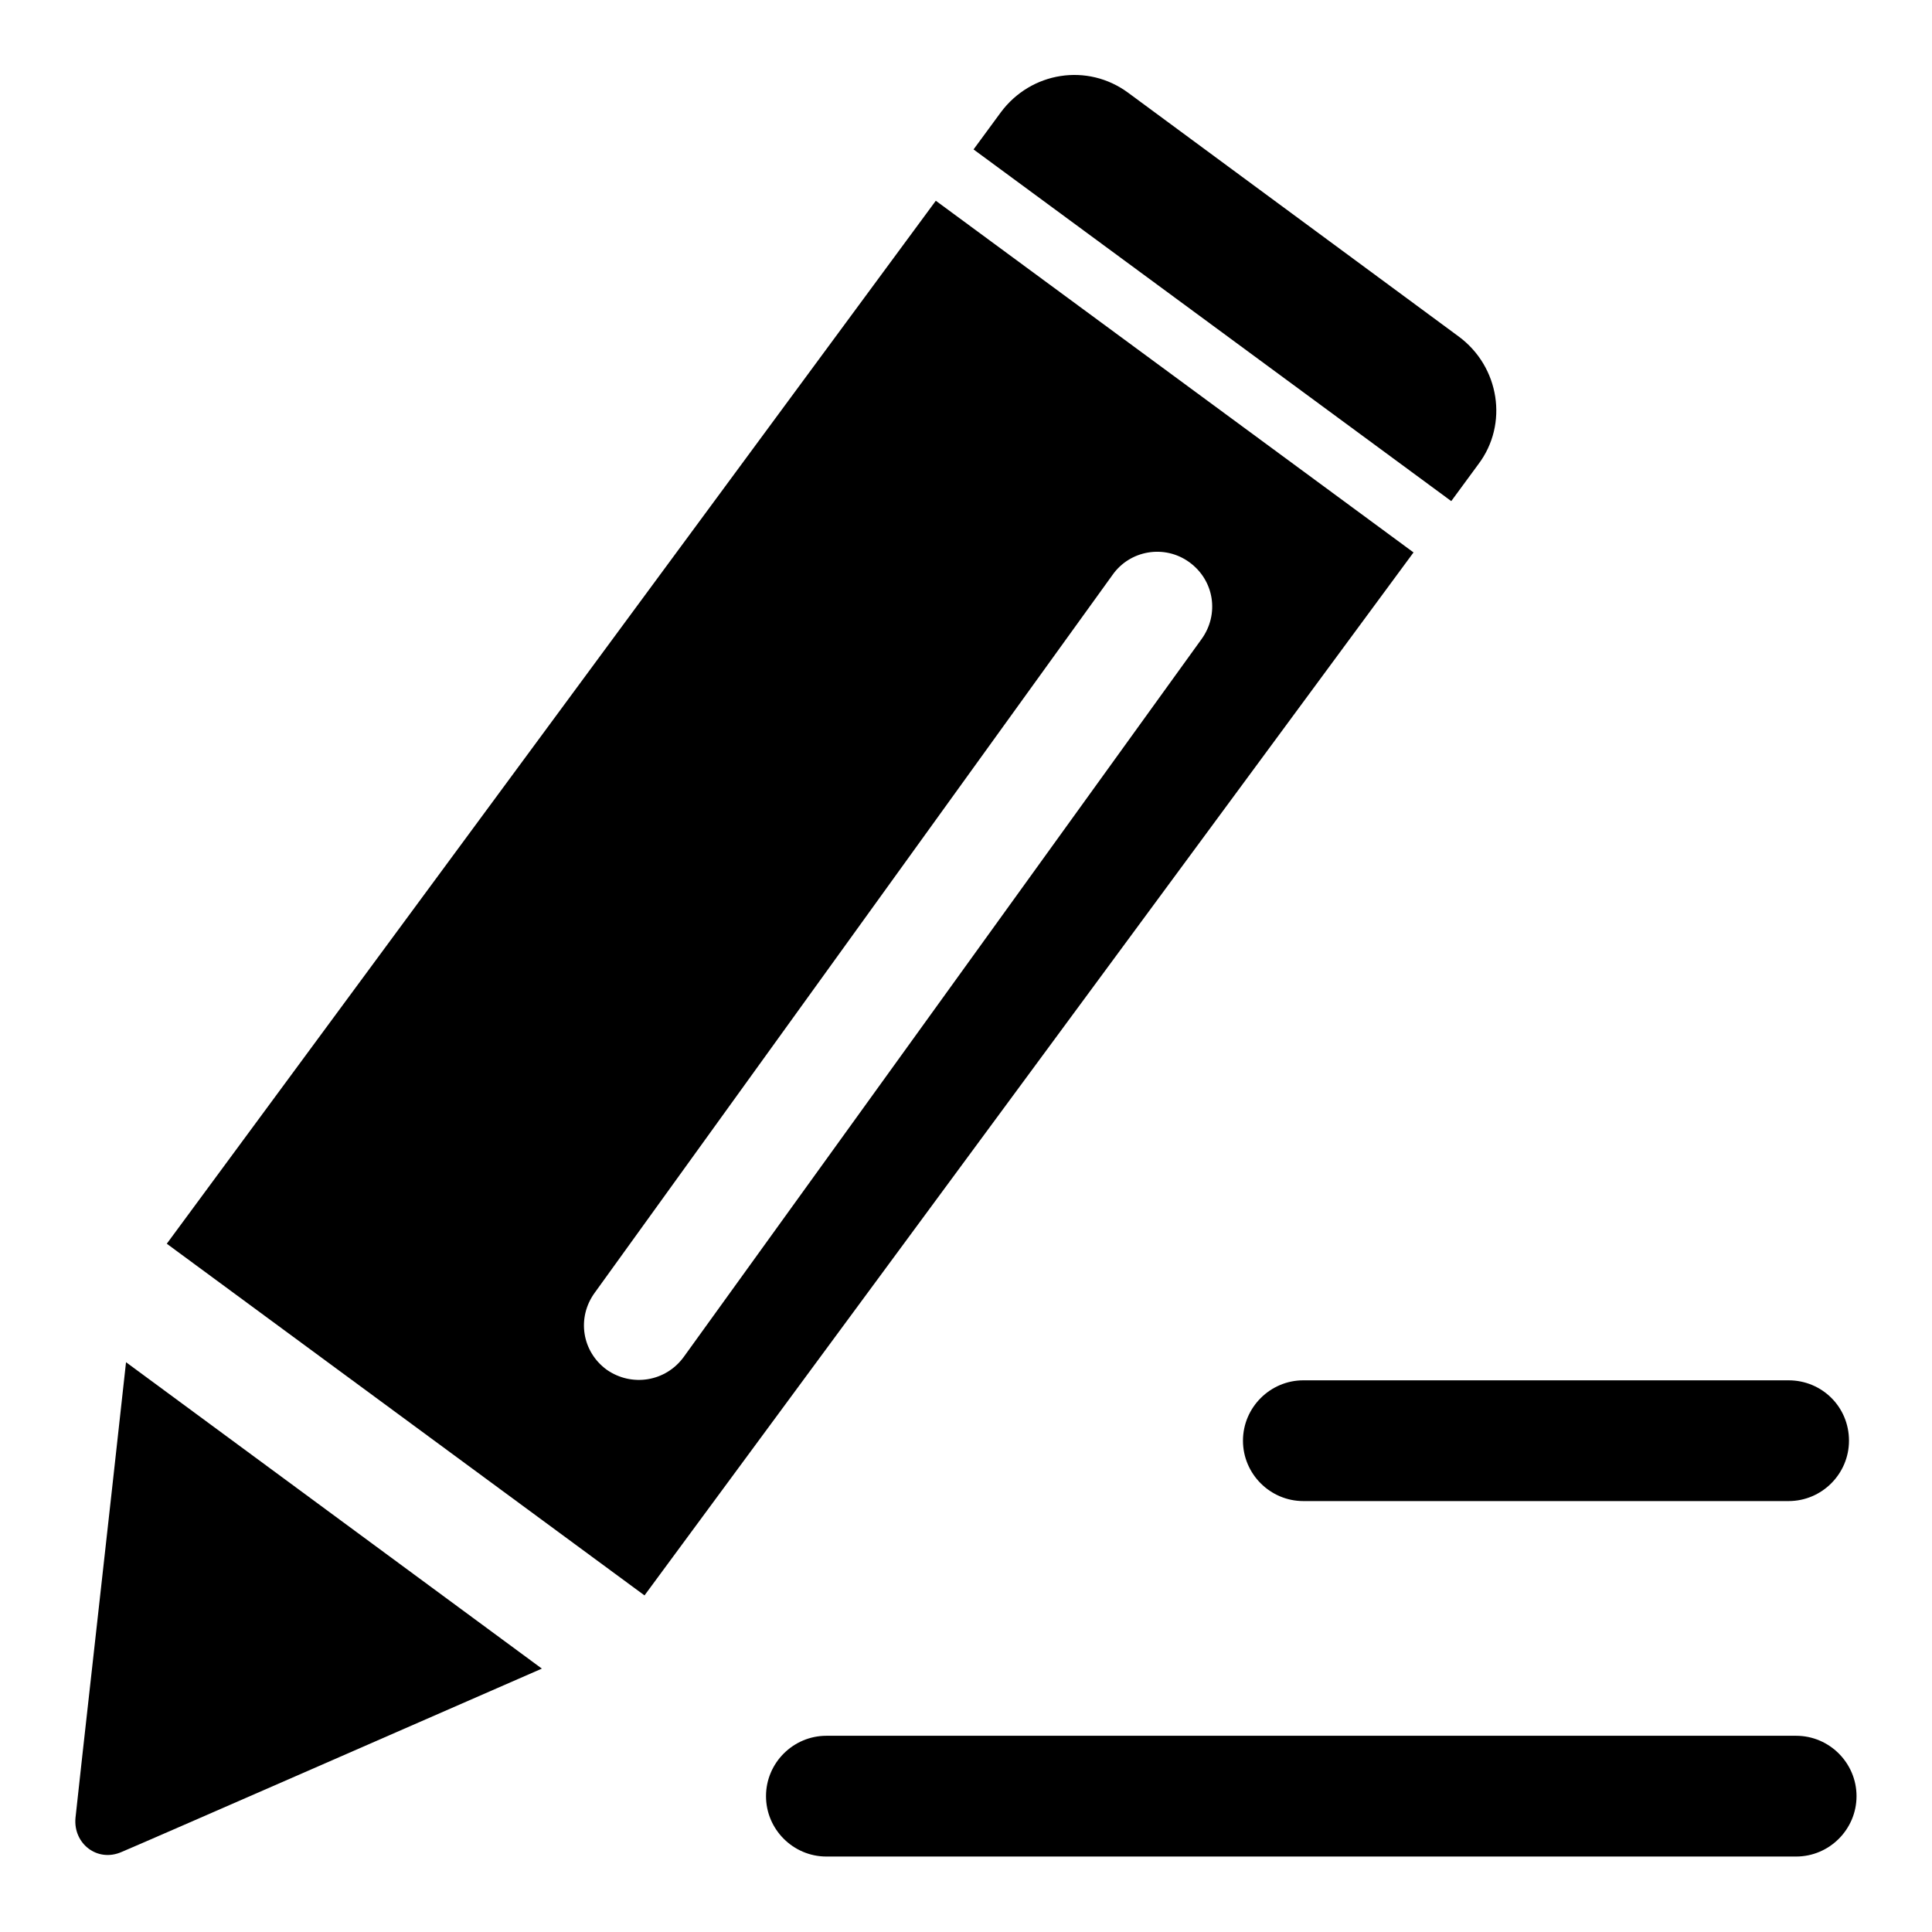
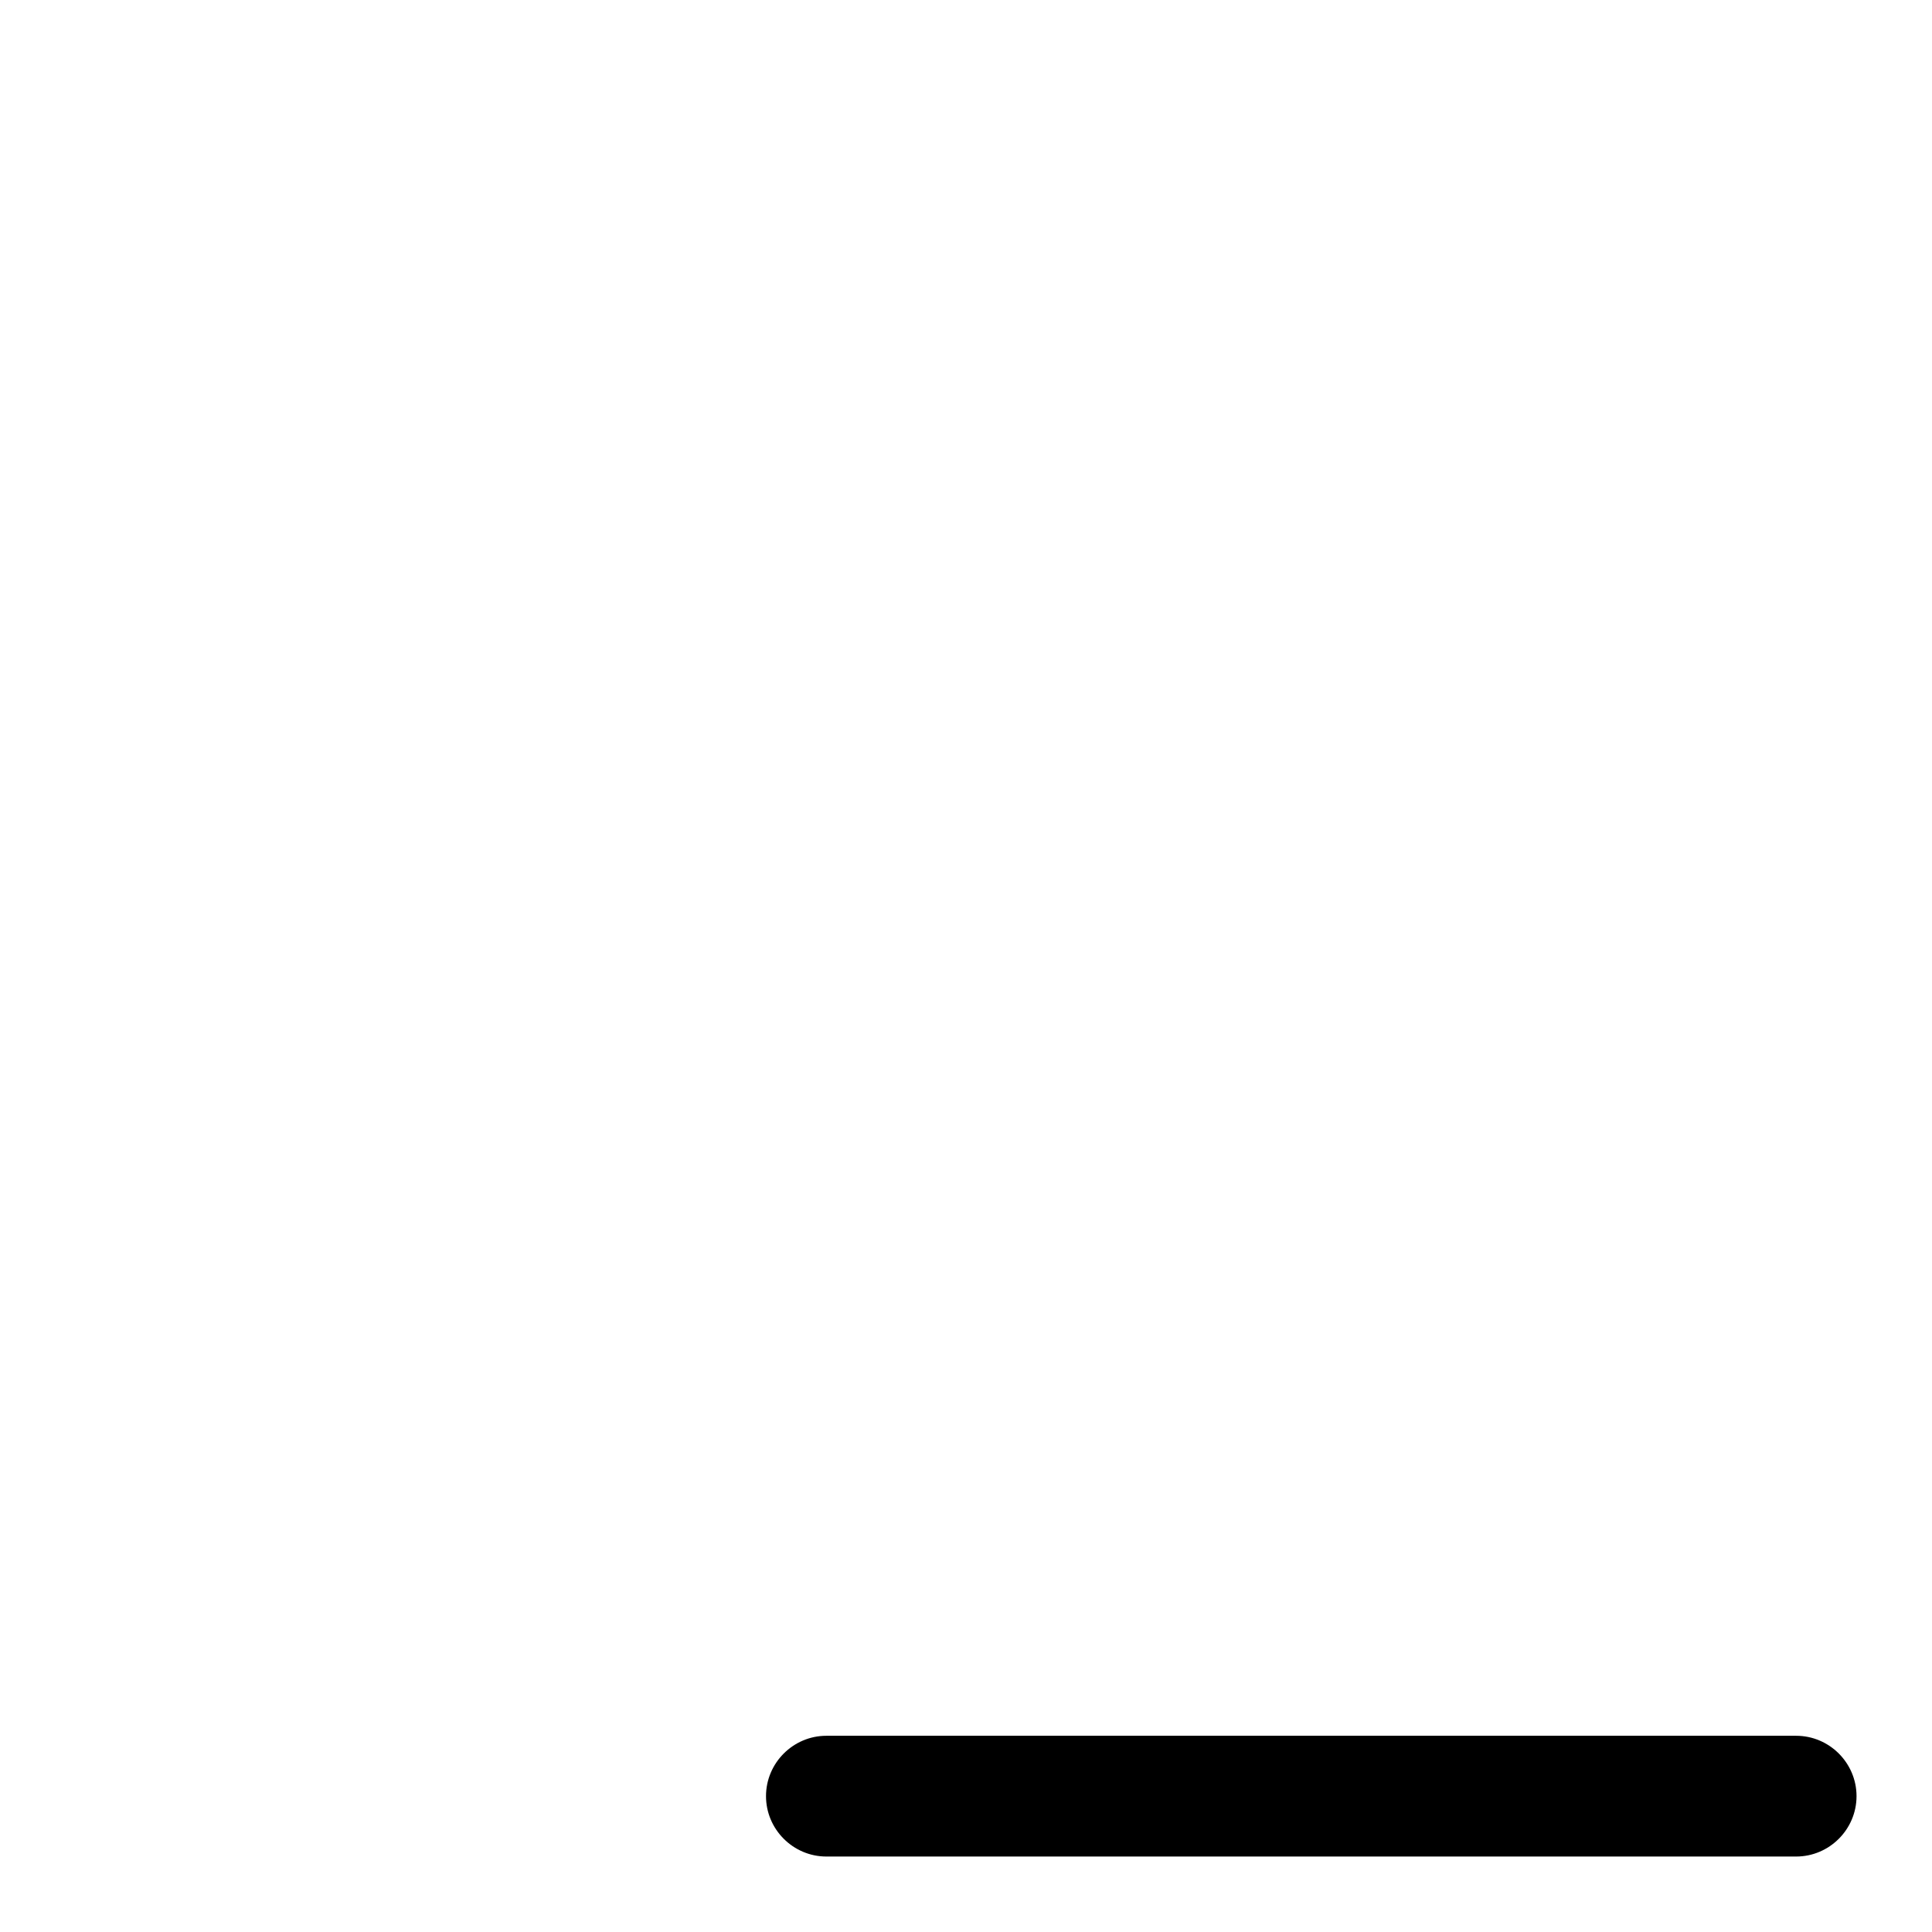
<svg xmlns="http://www.w3.org/2000/svg" version="1.1" x="0px" y="0px" viewBox="0 0 256 256" enable-background="new 0 0 256 256" xml:space="preserve">
  <g>
    <g>
-       <path fill="#000000" d="M245,190.9c0,4.4-3.6,8-8,8h-64.3c-4.4,0-8-3.6-8-8l0,0c0-4.4,3.6-8,8-8h64.3C241.4,182.9,245,186.4,245,190.9L245,190.9z" />
      <path fill="#000000" d="M246,238c0,4.4-3.6,8-8,8H109.5c-4.4,0-8-3.6-8-8l0,0c0-4.4,3.6-8,8-8H238C242.4,230,246,233.6,246,238L246,238z" />
-       <path fill="#000000" d="M10,240.9c-0.3,3.4,2.9,5.9,6.1,4.5c3.8-1.6,39.2-17.1,55.7-24.3l-55.1-40.6C14.7,198.8,10.3,237.9,10,240.9z M22.1,164.8l63.3,46.6L187.3,73.2L124,26.6L22.1,164.8z M193.3,44.6l-43.8-32.3c-5.4-4-12.9-2.8-16.9,2.6l-3.6,4.9l63.3,46.6l3.6-4.9C199.9,56.2,198.7,48.6,193.3,44.6z M157.6,74.5c3.3,2.4,4,6.9,1.6,10.2l-68.6,95.1c-2.4,3.3-6.9,4-10.2,1.7l0,0c-3.3-2.4-4-6.9-1.6-10.2l68.6-95.1C149.7,72.9,154.3,72.1,157.6,74.5L157.6,74.5z" />
    </g>
  </g>
</svg>